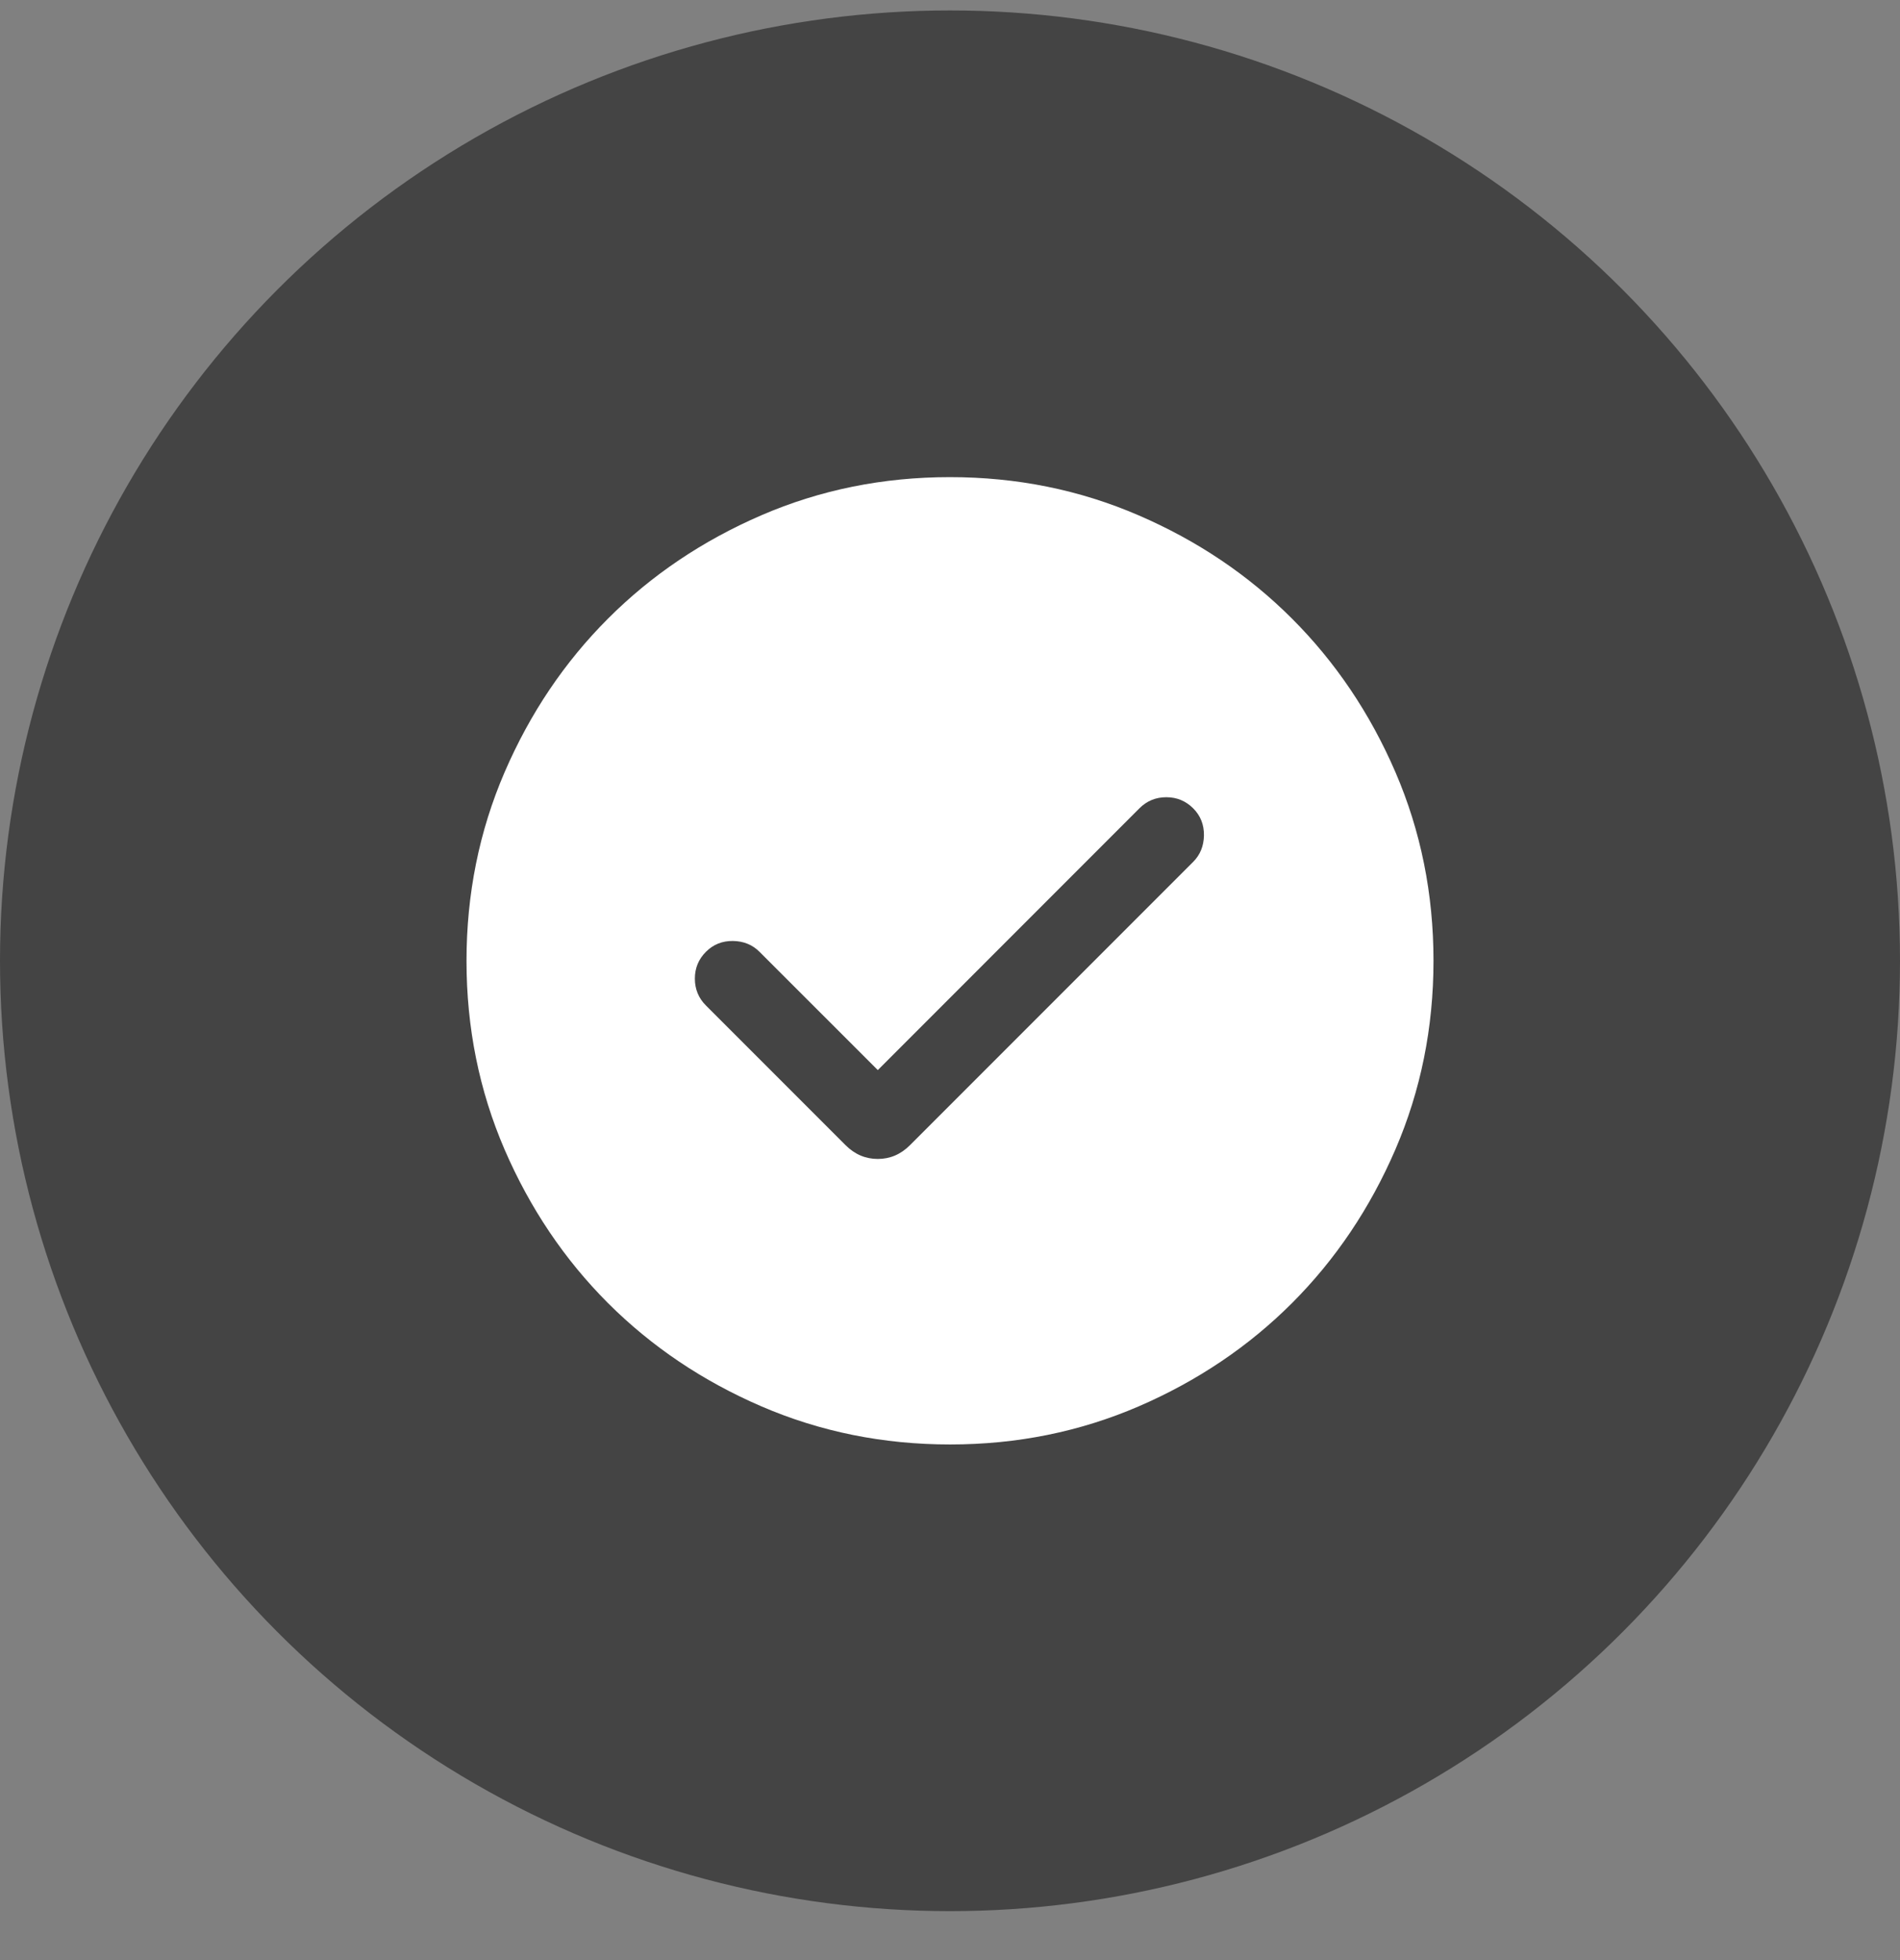
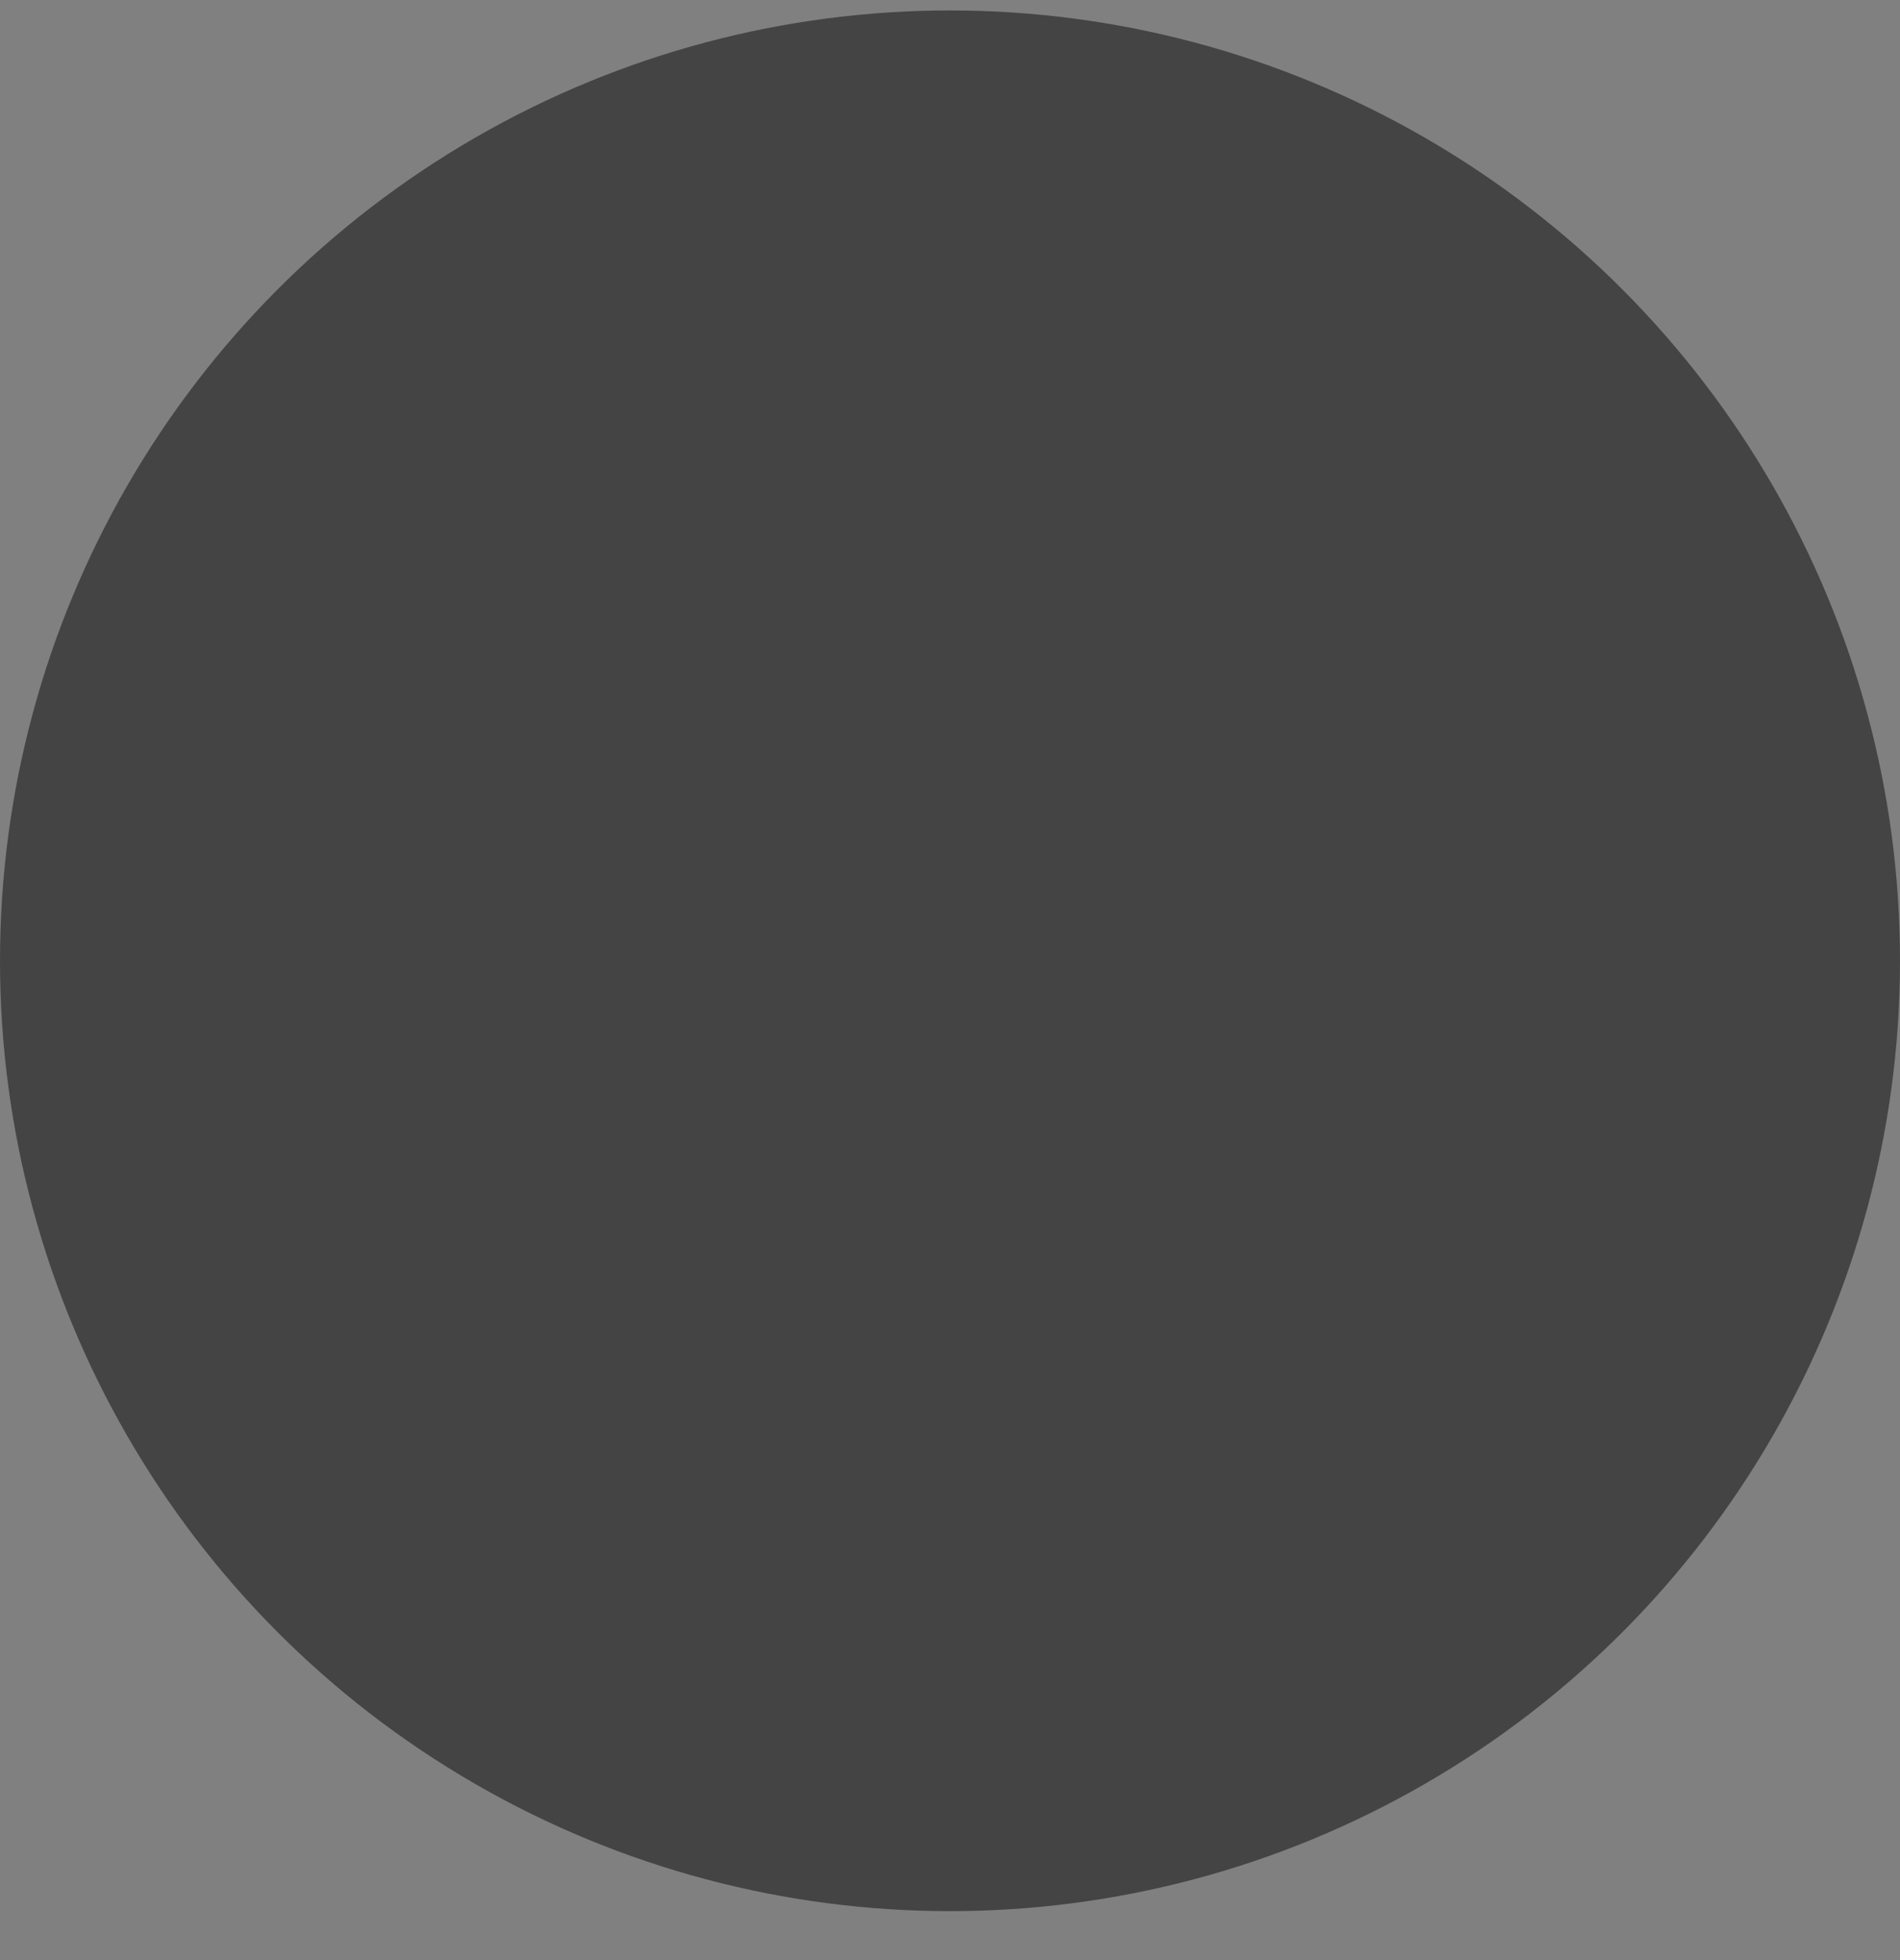
<svg xmlns="http://www.w3.org/2000/svg" width="32" height="33" viewBox="0 0 32 33" fill="none">
  <rect x="0" y="0" width="32" height="33" fill="#808080" stroke="none" />
  <circle cx="16" cy="16.176" r="16" fill="#444444" />
-   <path d="M14.784 18.016L12.792 16.025C12.674 15.906 12.524 15.845 12.345 15.842C12.165 15.84 12.013 15.9 11.889 16.025C11.765 16.149 11.703 16.299 11.703 16.476C11.703 16.653 11.765 16.804 11.889 16.928L14.241 19.28C14.396 19.435 14.577 19.512 14.784 19.512C14.99 19.512 15.171 19.435 15.326 19.28L20.095 14.511C20.213 14.393 20.274 14.244 20.277 14.064C20.279 13.884 20.219 13.732 20.095 13.608C19.97 13.484 19.82 13.422 19.643 13.422C19.466 13.422 19.315 13.484 19.191 13.608L14.784 18.016ZM16.002 24.319C14.875 24.319 13.816 24.105 12.825 23.678C11.835 23.251 10.973 22.671 10.239 21.938C9.507 21.205 8.926 20.343 8.498 19.353C8.071 18.362 7.857 17.304 7.857 16.178C7.857 15.052 8.071 13.993 8.498 13.002C8.926 12.011 9.506 11.149 10.239 10.416C10.971 9.683 11.833 9.103 12.823 8.675C13.814 8.247 14.872 8.033 15.998 8.033C17.125 8.033 18.183 8.247 19.174 8.675C20.165 9.102 21.027 9.682 21.76 10.415C22.493 11.148 23.074 12.009 23.502 13C23.929 13.99 24.143 15.049 24.143 16.175C24.143 17.301 23.929 18.36 23.502 19.351C23.074 20.342 22.494 21.204 21.762 21.937C21.029 22.67 20.167 23.25 19.177 23.678C18.186 24.105 17.128 24.319 16.002 24.319Z" fill="white" />
</svg>